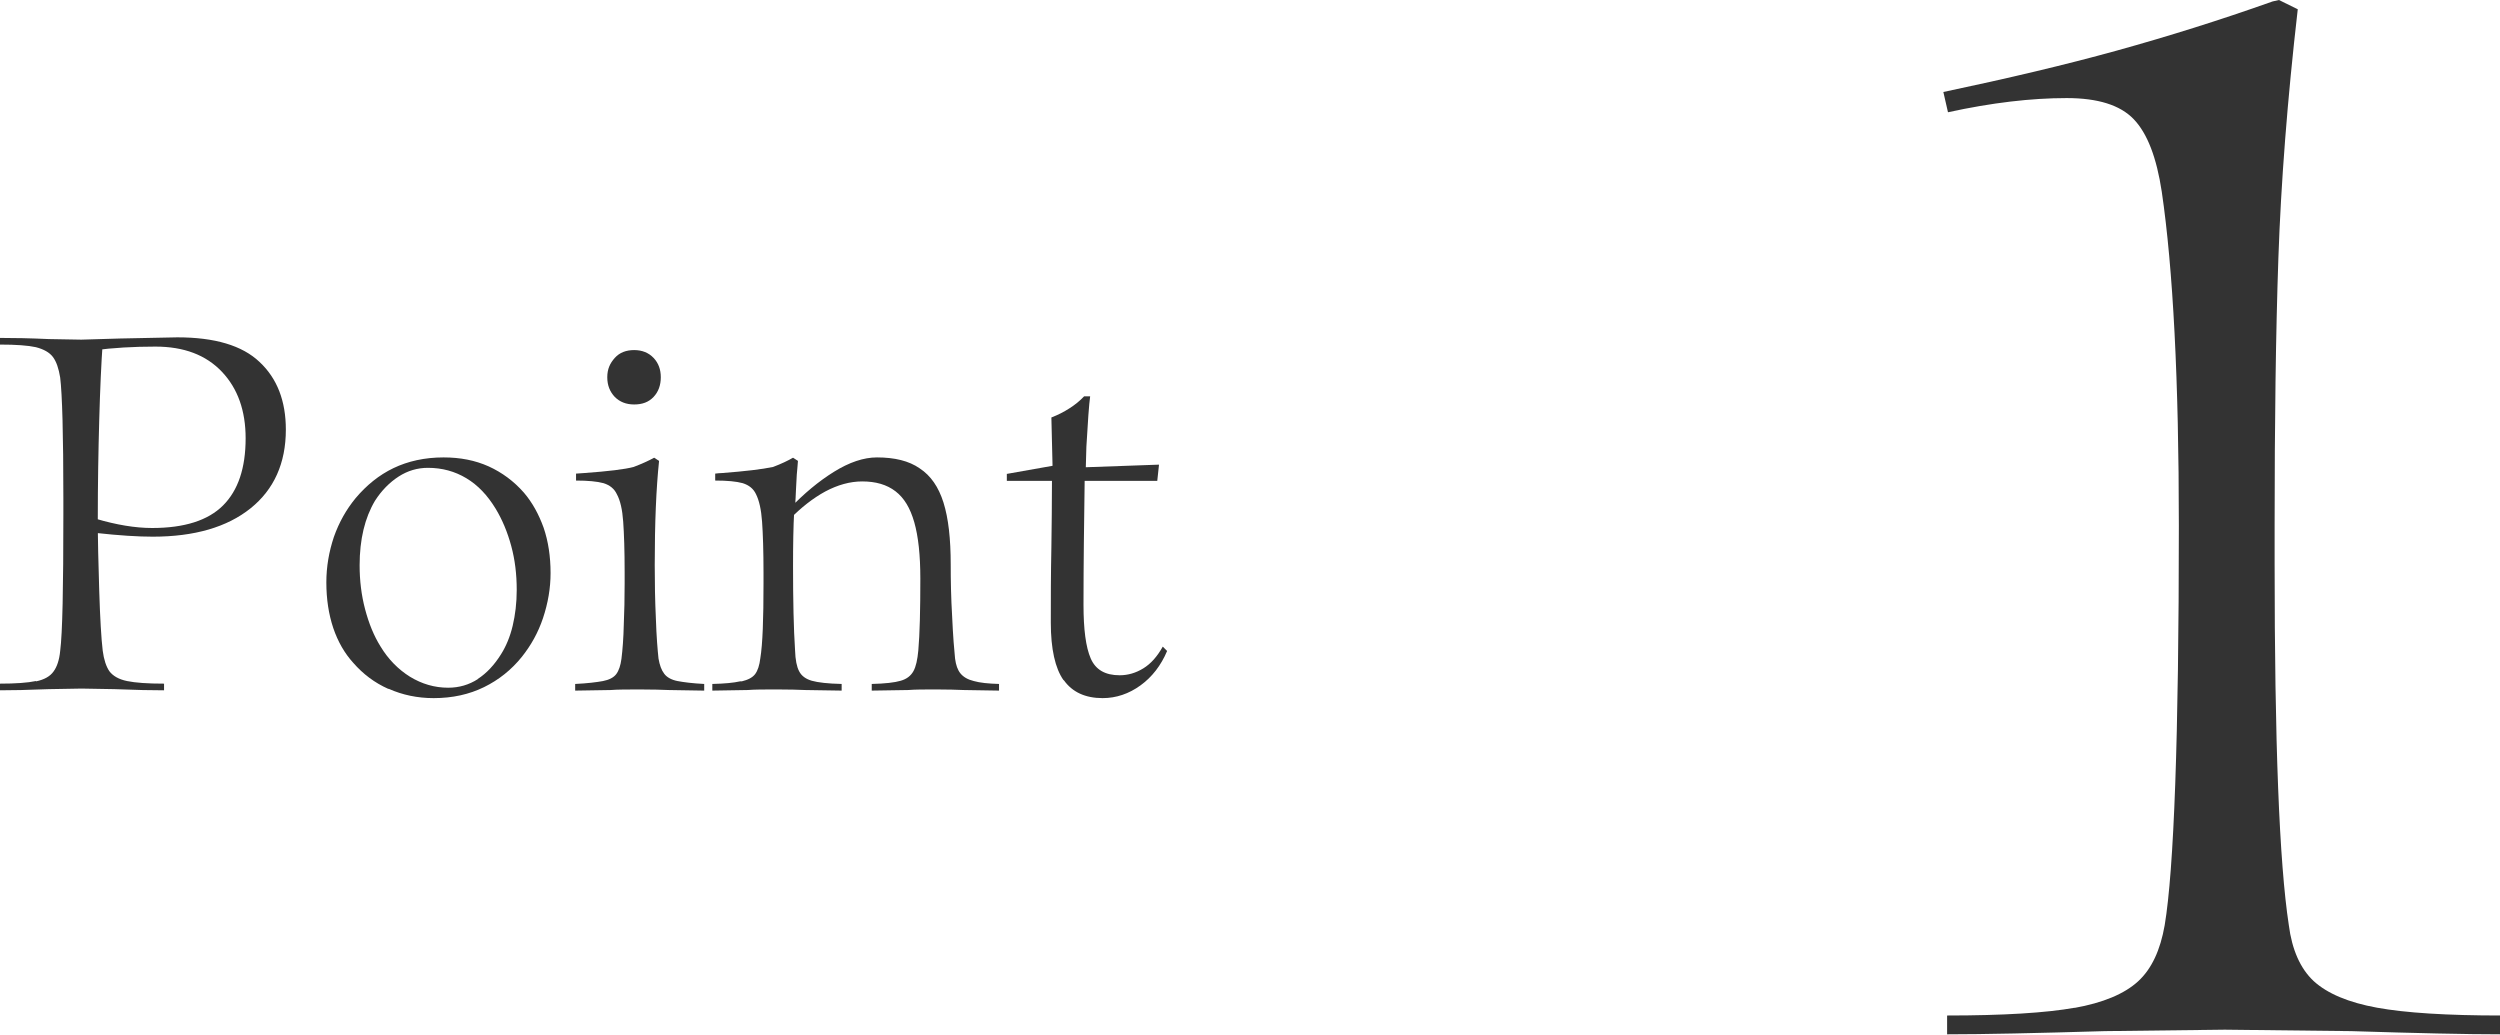
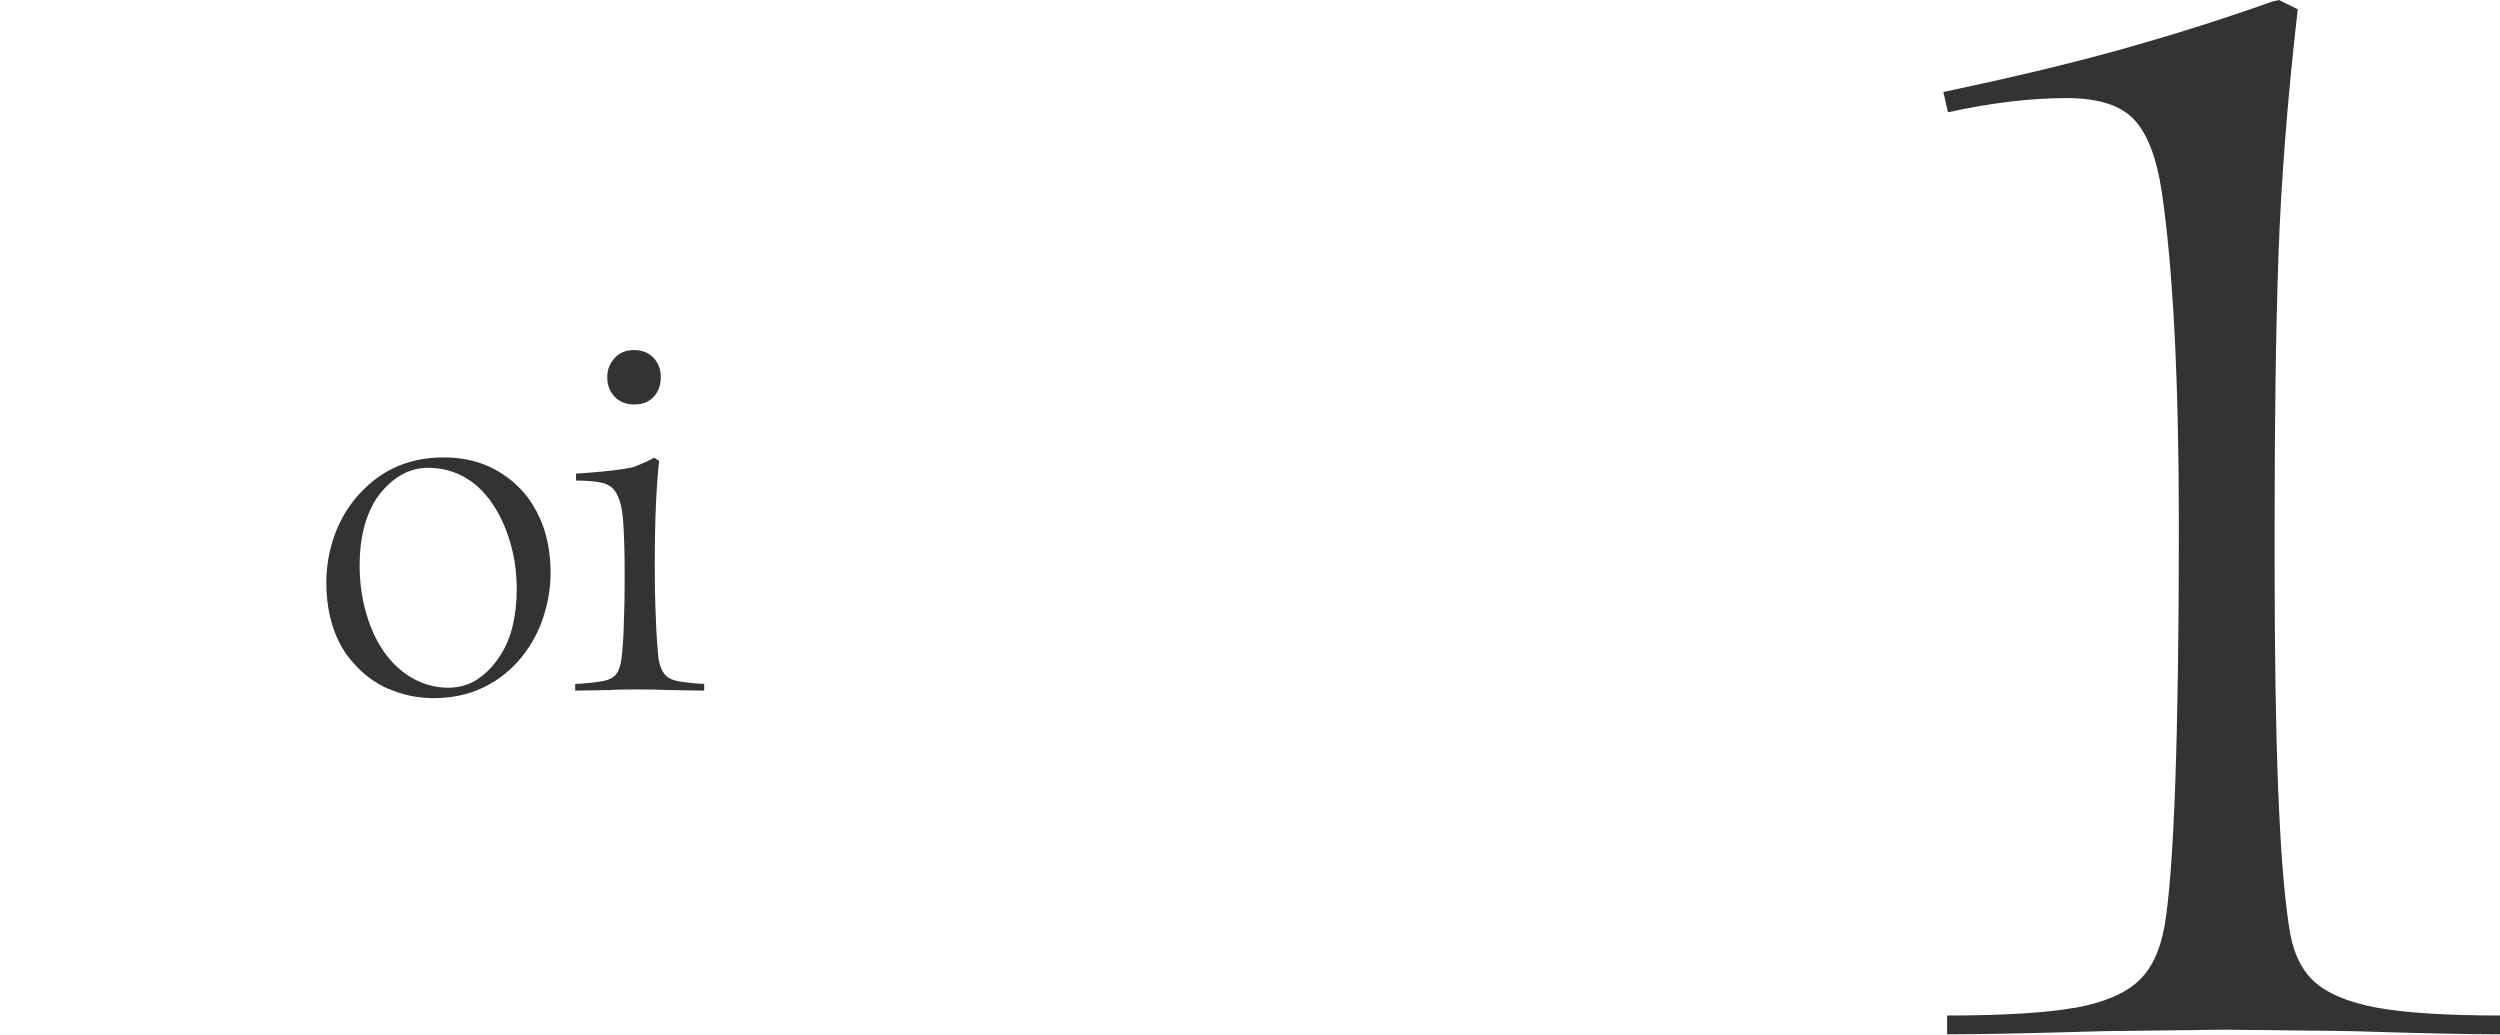
<svg xmlns="http://www.w3.org/2000/svg" id="_レイヤー_2" viewBox="0 0 86.41 35.76">
  <defs>
    <style>.cls-1{fill:#333;}</style>
  </defs>
  <g id="_レイヤー_1-2">
    <path class="cls-1" d="M71.69,34.84c1.01-.18,1.74-.49,2.21-.92.47-.43.77-1.08.92-1.94.32-1.91.49-6.51.49-13.81,0-5.03-.2-8.88-.59-11.54-.18-1.19-.5-2.02-.97-2.51-.47-.49-1.24-.73-2.32-.73-1.22,0-2.59.16-4.1.49l-.16-.7c2.23-.47,4.22-.94,5.99-1.43s3.56-1.05,5.39-1.7l.22-.05.65.32c-.36,3.13-.58,6-.67,8.6-.09,2.61-.13,5.69-.13,9.25v1.29c0,6.18.16,10.35.49,12.51.11.86.4,1.51.86,1.94.47.43,1.2.74,2.19.92.99.18,2.42.27,4.29.27v.65c-1.22,0-2.95-.04-5.18-.11l-4.37-.05-4.15.05c-2.37.07-4.19.11-5.45.11v-.65c1.94,0,3.42-.09,4.42-.27Z" />
-     <path class="cls-1" d="M1.25,23.55c.28-.06.48-.17.6-.34.12-.16.2-.4.23-.71.08-.62.11-2.2.11-4.73v-.54c0-2.21-.04-3.61-.11-4.18-.05-.31-.13-.55-.25-.71s-.32-.27-.59-.34c-.27-.06-.69-.09-1.24-.09v-.23c.48,0,1.04.01,1.69.04l1.12.02,1.35-.04c.66-.01,1.32-.03,1.97-.04,1.29,0,2.24.28,2.84.85.61.57.91,1.35.91,2.34,0,1.16-.41,2.07-1.22,2.72-.81.65-1.94.98-3.38.98-.5,0-1.16-.04-1.97-.13v-.49c.71.21,1.36.32,1.95.32,1.11,0,1.93-.26,2.45-.78.52-.52.78-1.29.78-2.32,0-.95-.27-1.72-.82-2.3s-1.31-.87-2.3-.87c-.75,0-1.46.04-2.14.13l.32-.26c-.05.7-.09,1.59-.12,2.66-.03,1.08-.05,2.21-.05,3.41,0,.73.02,1.56.05,2.51.03.95.07,1.64.12,2.06.04.31.12.55.23.71.12.16.32.28.61.34s.71.09,1.28.09v.23c-.41,0-.98-.01-1.71-.04l-1.14-.02-1.14.02c-.71.03-1.28.04-1.69.04v-.23c.55,0,.97-.03,1.25-.09Z" />
    <path class="cls-1" d="M13.42,23.81c-.47-.21-.87-.51-1.21-.9-.3-.33-.53-.73-.69-1.2-.16-.48-.24-1-.24-1.58,0-.54.09-1.06.26-1.57.18-.51.43-.95.75-1.34.38-.45.81-.8,1.31-1.04.5-.24,1.08-.37,1.73-.37.58,0,1.09.1,1.56.31.46.21.87.51,1.22.91.29.34.51.74.68,1.21.16.47.24.99.24,1.57,0,.52-.09,1.04-.26,1.55s-.42.95-.73,1.34c-.36.45-.8.8-1.31,1.05-.51.25-1.09.38-1.74.38-.56,0-1.08-.11-1.55-.32ZM16.51,23.47c.31-.2.58-.49.81-.86.17-.27.31-.6.4-.98.09-.38.14-.79.14-1.24,0-.54-.06-1.04-.19-1.52s-.31-.91-.54-1.29c-.28-.46-.61-.81-1.01-1.05-.4-.24-.84-.36-1.33-.36-.36,0-.7.1-1.01.3-.31.2-.59.48-.82.84-.35.59-.53,1.33-.53,2.23,0,.52.06,1.03.19,1.52s.3.91.53,1.28c.27.45.62.8,1.02,1.05.41.25.85.38,1.32.38.38,0,.72-.1,1.03-.3Z" />
    <path class="cls-1" d="M20.84,23.54c.21-.04.37-.12.46-.24.09-.12.15-.3.18-.53.04-.32.07-.72.08-1.17.02-.46.03-.93.03-1.44v-.38c0-.75-.02-1.33-.05-1.75-.03-.42-.1-.73-.22-.95-.09-.19-.24-.31-.46-.38-.22-.06-.54-.09-.95-.09v-.24l.28-.02c.84-.06,1.41-.13,1.71-.21.29-.11.53-.22.71-.32l.17.11c-.1.95-.15,2.15-.15,3.6,0,.61.01,1.23.04,1.86.02.63.06,1.08.09,1.37.04.23.1.4.2.53.09.12.25.21.46.25.21.04.52.08.92.1v.23l-1.22-.02c-.24-.01-.57-.02-.99-.02s-.78,0-1.03.02l-1.22.02v-.23c.42-.02.74-.06.96-.1ZM21.25,13.72c-.17-.18-.26-.4-.26-.68s.09-.48.26-.67.4-.27.67-.27.5.09.67.27c.17.18.25.4.25.67s-.08.5-.25.68c-.17.18-.39.26-.67.26s-.5-.09-.67-.26Z" />
-     <path class="cls-1" d="M25.64,23.55c.21-.05.37-.13.46-.25.09-.12.15-.3.18-.55.08-.49.11-1.35.11-2.59v-.36c0-.76-.02-1.35-.05-1.77s-.1-.73-.21-.95c-.09-.19-.24-.31-.46-.38-.22-.06-.53-.09-.95-.09v-.24c.09-.01.17-.02.24-.02.79-.06,1.38-.13,1.76-.21.29-.11.52-.22.69-.32l.17.11c-.01.18-.03.33-.04.47-.01.24-.02.43-.03.56,0,.14-.02.33-.03.58l-.17.02c.48-.5.98-.92,1.51-1.25.53-.33,1.03-.5,1.49-.5.61,0,1.11.12,1.48.38.38.25.65.64.82,1.18.17.54.25,1.25.25,2.14,0,.54.01,1.14.05,1.81.03.67.07,1.15.1,1.44.03.23.09.4.19.52.1.12.25.21.46.26.21.06.5.09.87.1v.23l-1.22-.02c-.24-.01-.55-.02-.94-.02-.41,0-.74,0-.98.02l-1.26.02v-.23c.46-.01.8-.05,1-.11.21-.06.35-.17.44-.33.09-.16.14-.4.17-.72.05-.56.07-1.39.07-2.48,0-.81-.07-1.46-.21-1.95s-.35-.84-.65-1.07-.68-.34-1.15-.34c-.42,0-.85.12-1.28.35-.42.23-.83.55-1.22.95l.15-.28c-.03.54-.04,1.18-.04,1.91,0,1.18.02,2.15.07,2.91.01.33.06.57.14.72.08.16.23.27.44.33.21.06.56.1,1.03.11v.23l-1.26-.02c-.23-.01-.54-.02-.96-.02-.44,0-.78,0-1.03.02l-1.22.02v-.23c.43-.01.74-.04.96-.09Z" />
-     <path class="cls-1" d="M36.76,23.51c-.29-.41-.44-1.08-.44-1.99,0-.79,0-1.66.02-2.61.01-.76.02-1.53.02-2.29h-1.56v-.24l1.58-.28-.04-1.67c.23-.09.43-.19.63-.32.19-.12.36-.26.5-.41h.21c-.04.29-.08.87-.13,1.74l-.02.71,2.53-.09-.06.56h-2.51c-.02,1.45-.04,2.88-.04,4.28,0,.85.08,1.47.25,1.86.17.39.5.58,1,.58.29,0,.56-.08.82-.24s.48-.41.67-.75l.15.15c-.21.5-.52.9-.92,1.19-.4.29-.84.44-1.31.44-.6,0-1.05-.21-1.34-.62Z" />
  </g>
</svg>